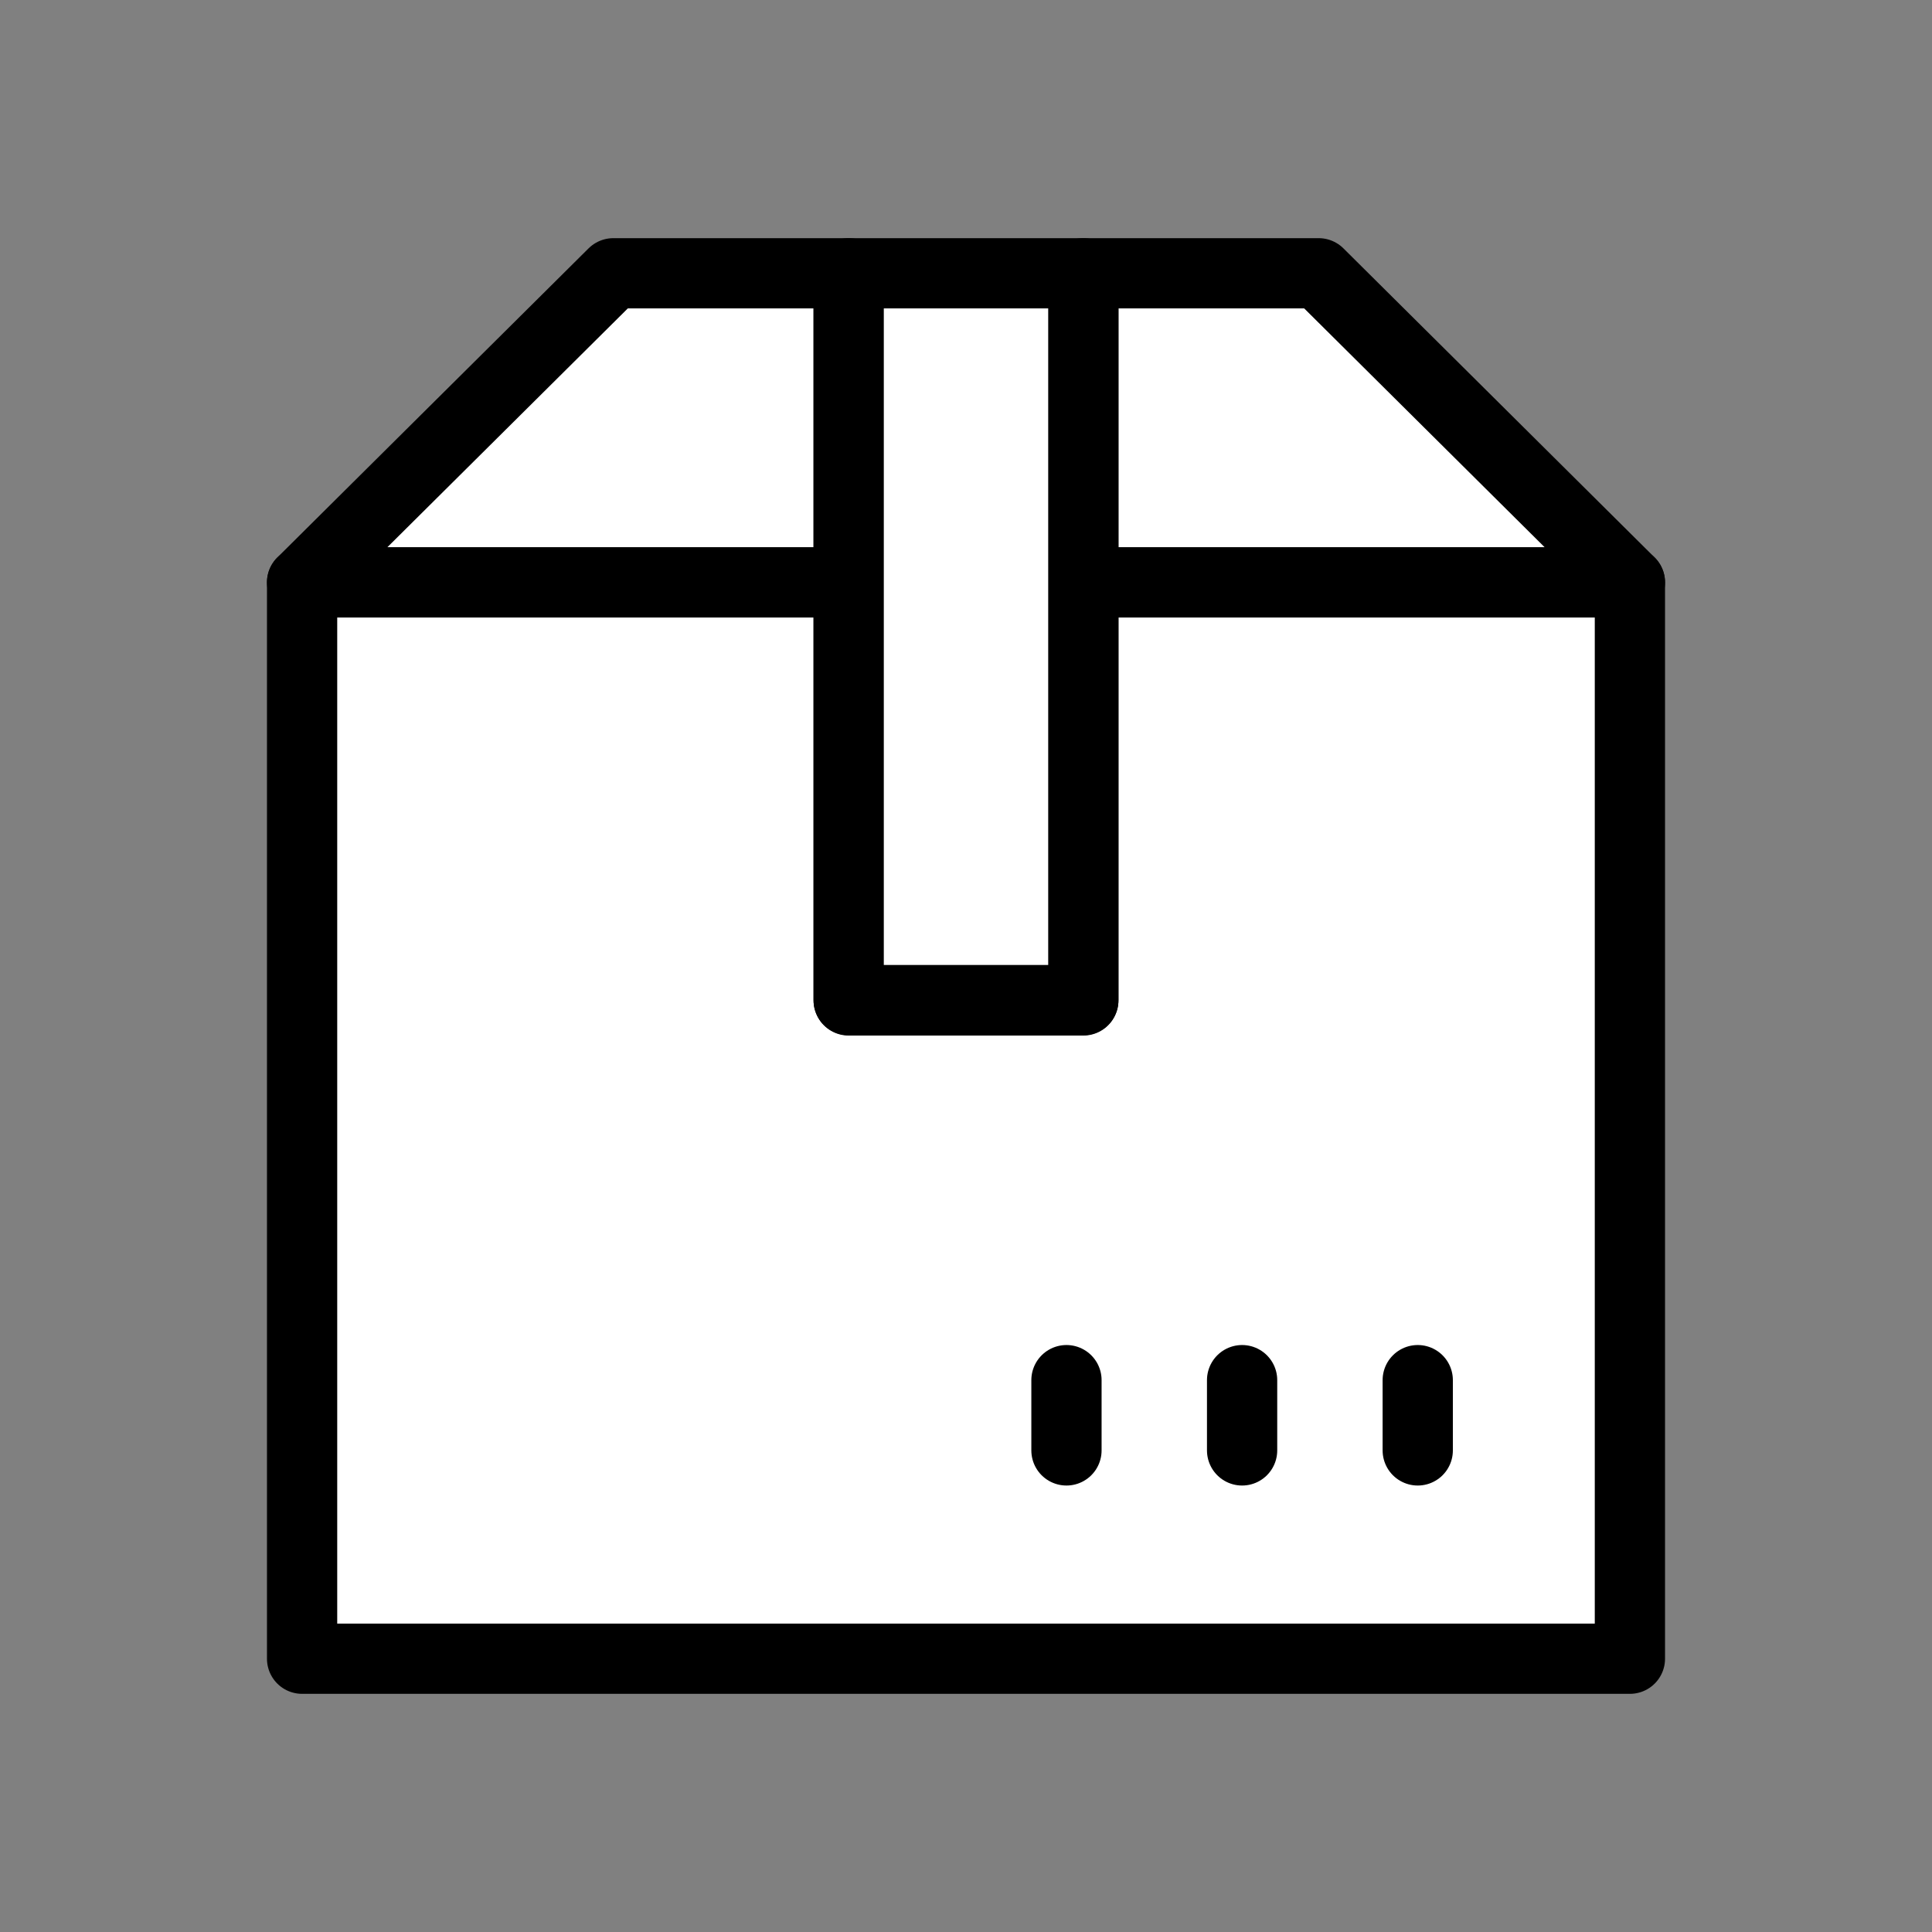
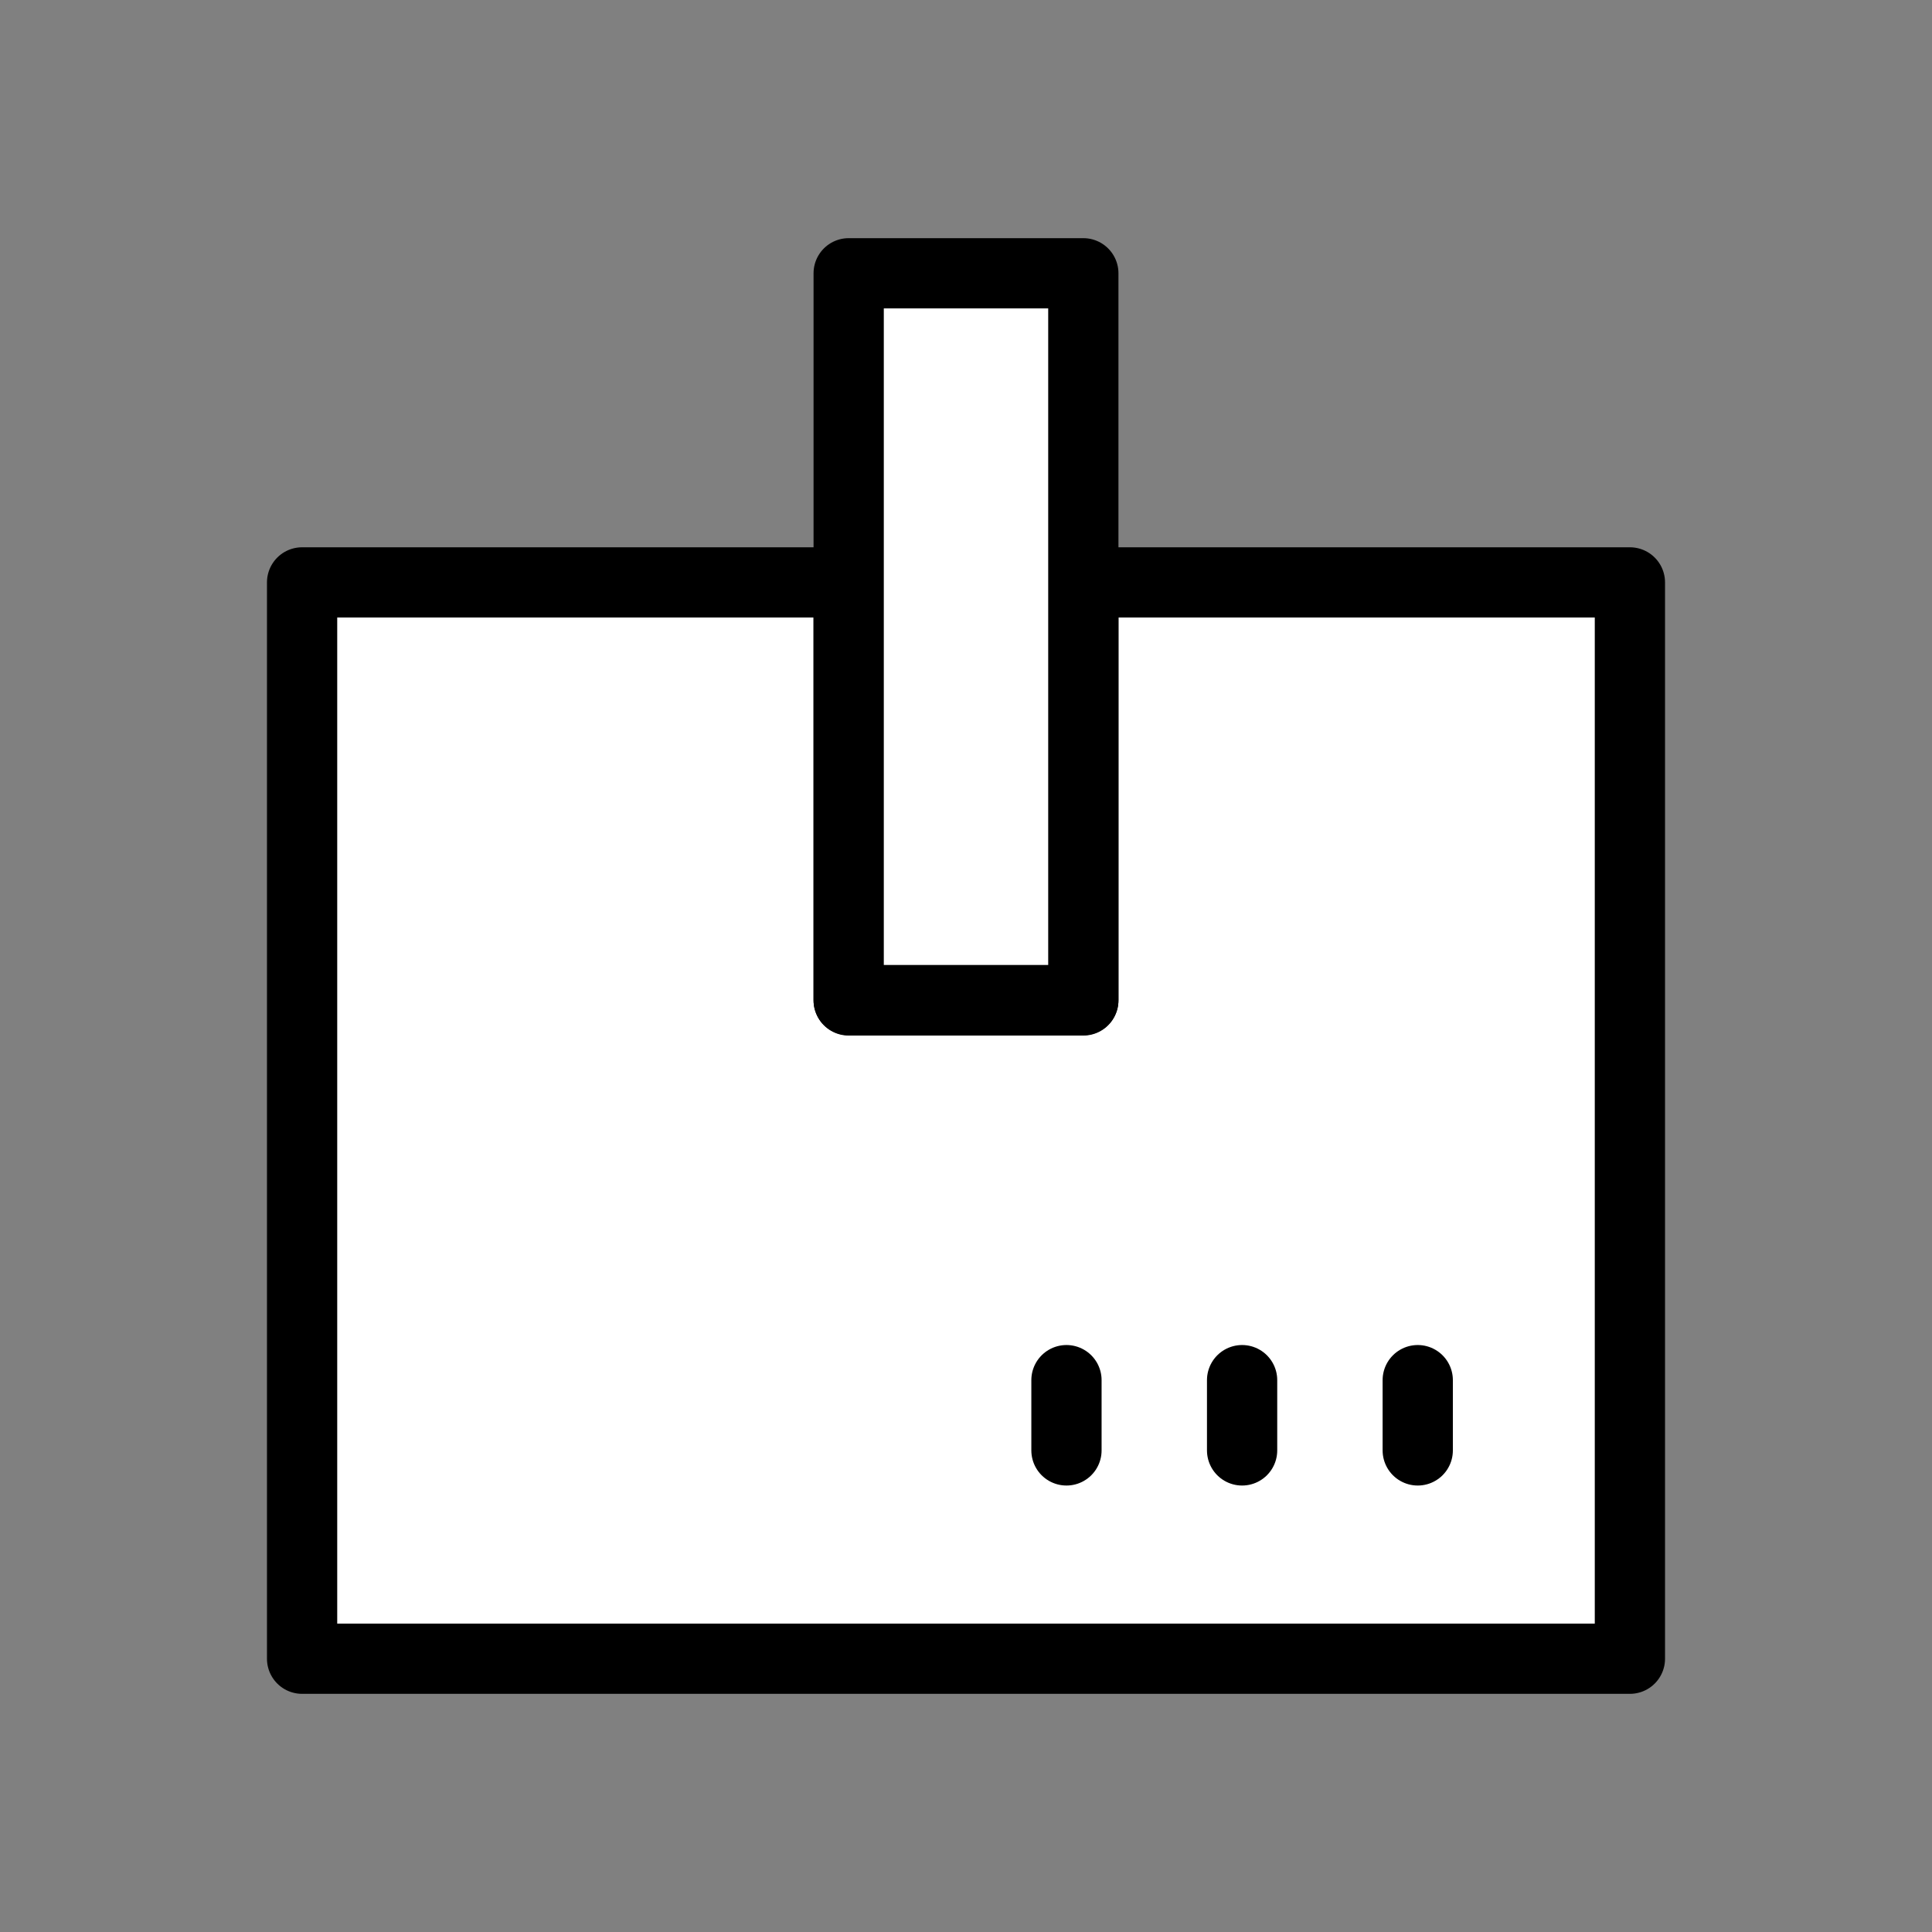
<svg xmlns="http://www.w3.org/2000/svg" version="1.1" id="레이어_1" x="0px" y="0px" viewBox="0 0 55 55" style="enable-background:new 0 0 55 55;" xml:space="preserve">
  <rect x="0" y="0" width="55" height="55" fill="#808080" stroke="none" />
  <style type="text/css">
	.st0{fill:#FFFFFF;stroke:#000000;stroke-width:2;stroke-linecap:round;stroke-linejoin:round;}
	.st1{fill:none;stroke:#000000;stroke-width:2;}
	.st2{fill:#FFFFFF;stroke:#000000;stroke-width:2;}
</style>
  <g>
    <g>
      <g>
-         <polygon class="st0" points="46.4,16.58 37.54,7.78 30.84,7.78 30.84,16.58    " />
-         <polygon class="st0" points="24.16,7.78 17.46,7.78 8.6,16.58 24.16,16.58    " />
        <polygon class="st0" points="30.84,16.58 30.84,28.48 24.16,28.48 24.16,16.58 8.6,16.58 8.6,47.22 46.4,47.22 46.4,16.58    " />
        <rect x="24.16" y="7.78" class="st0" width="6.68" height="20.69" />
      </g>
      <line class="st0" x1="40.36" y1="39.29" x2="40.36" y2="41.29" />
      <line class="st0" x1="35.36" y1="39.29" x2="35.36" y2="41.29" />
      <line class="st0" x1="30.36" y1="39.29" x2="30.36" y2="41.29" />
    </g>
  </g>
</svg>